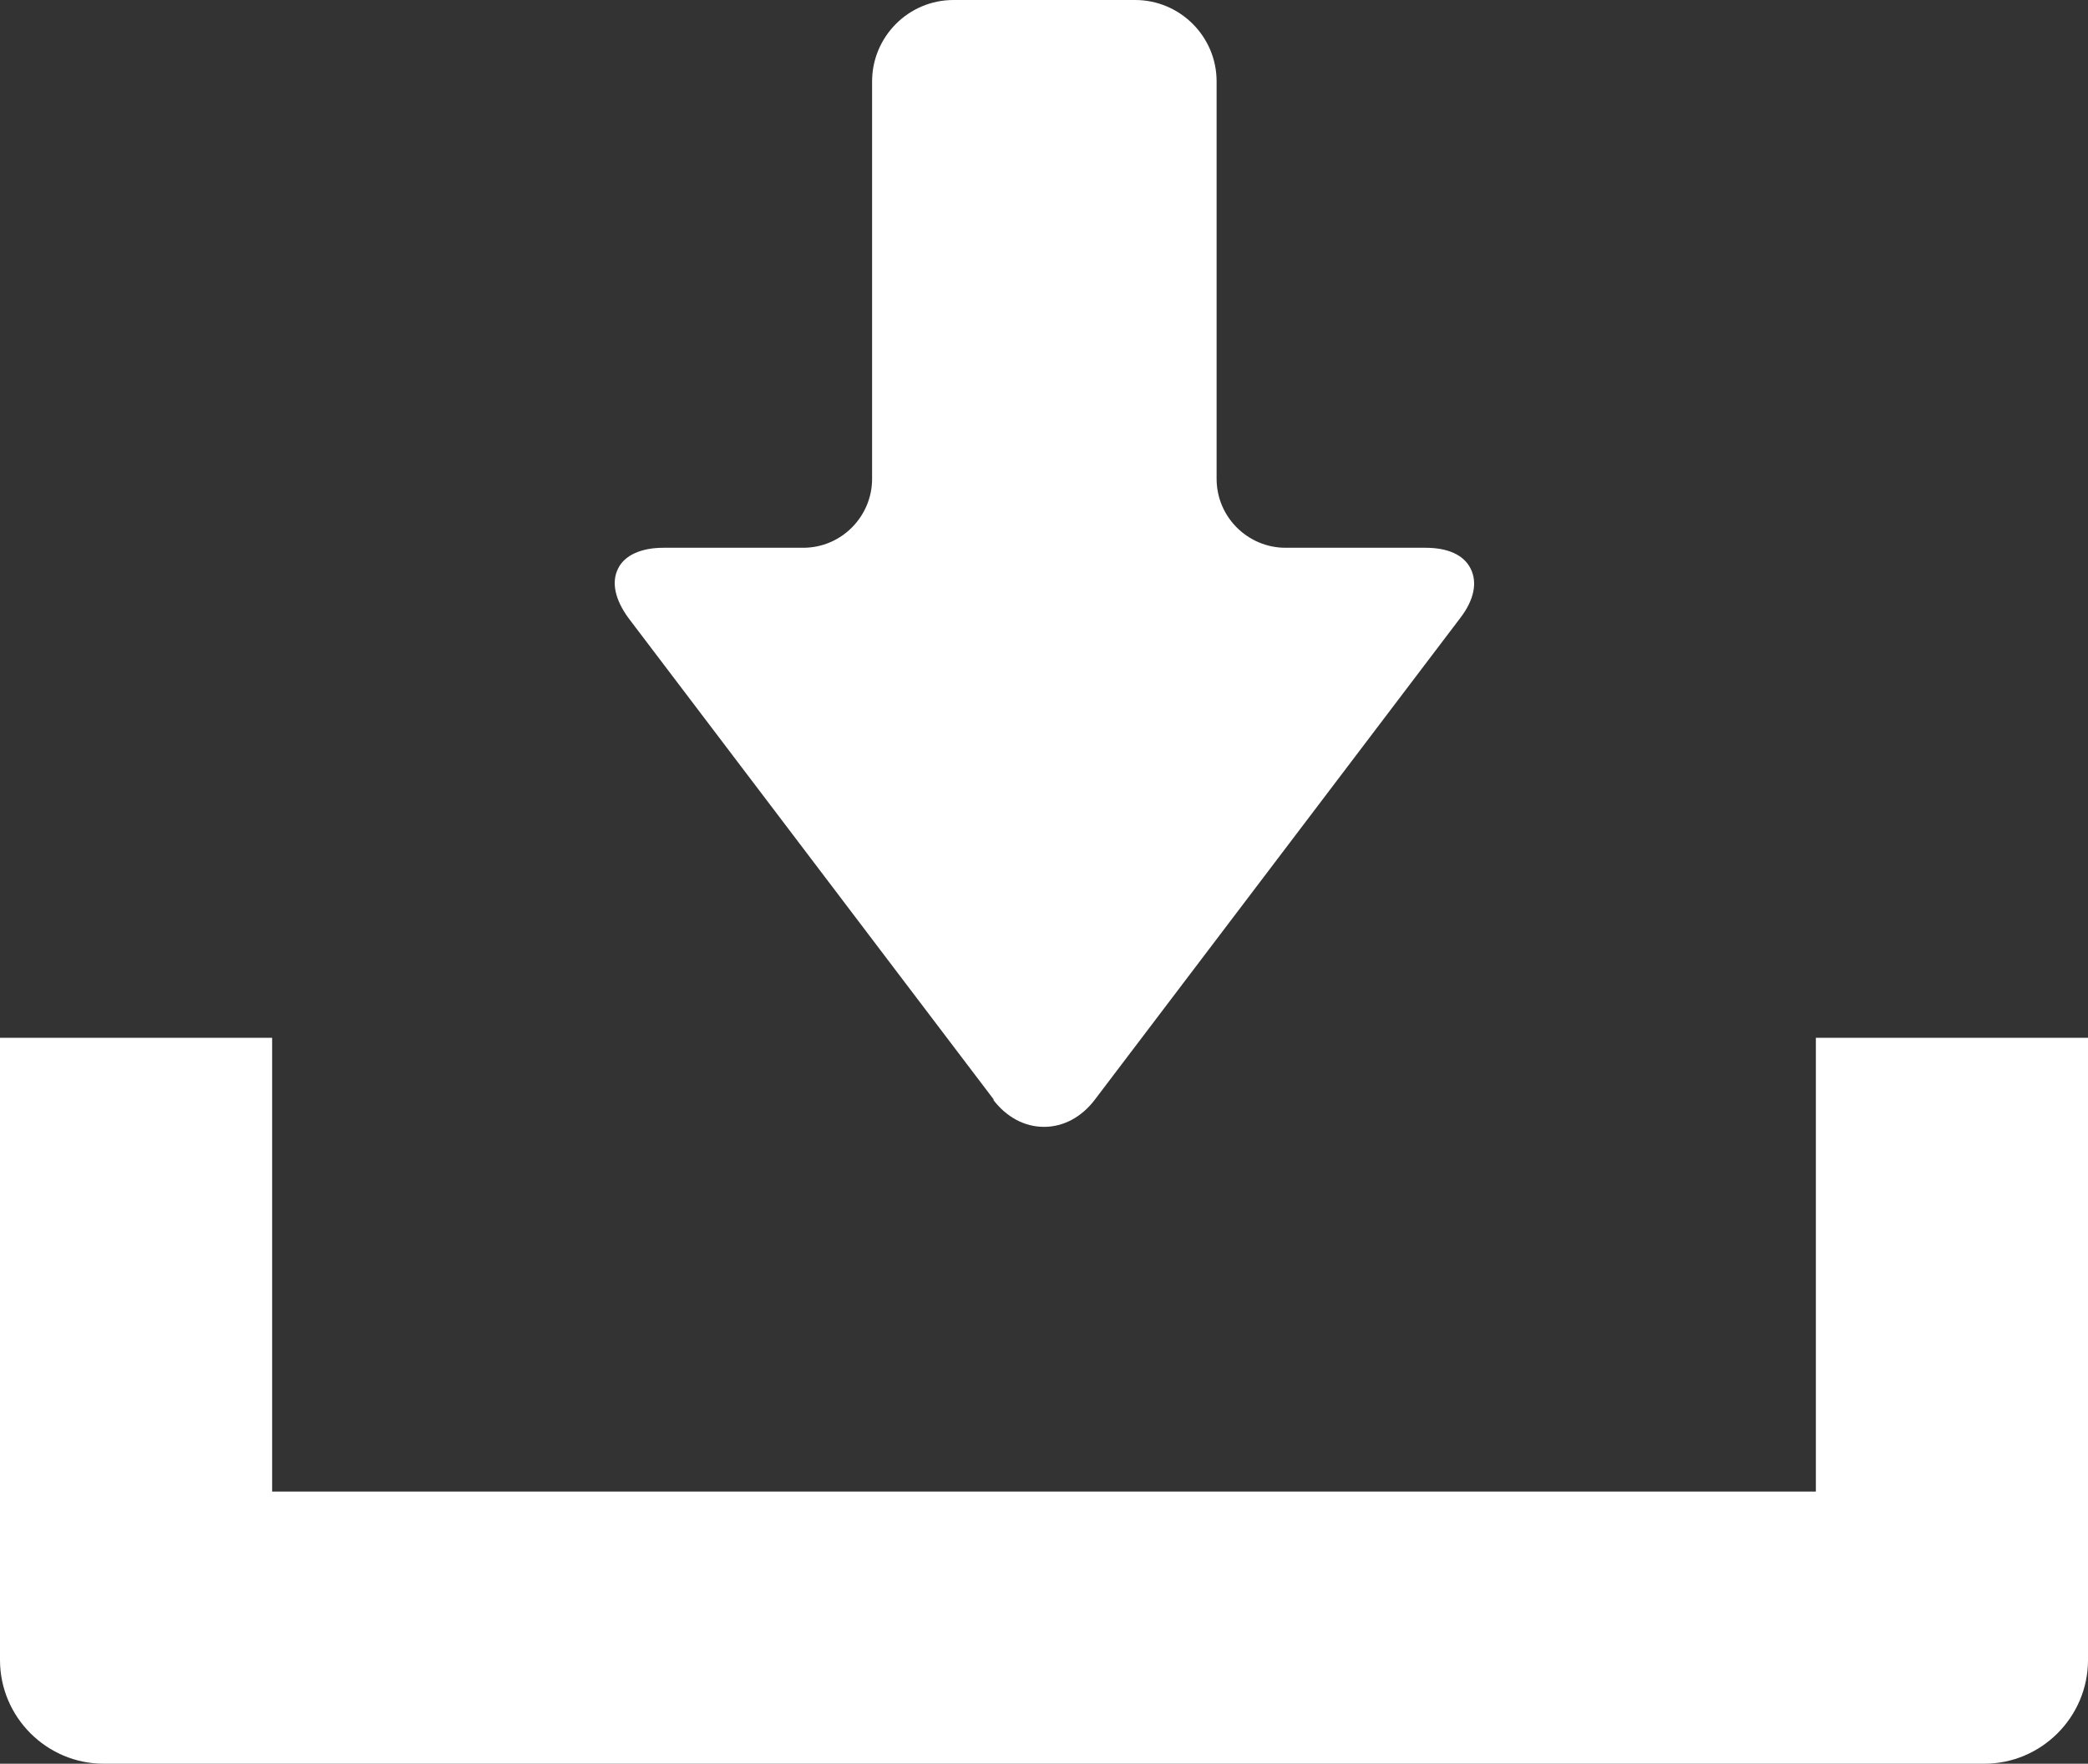
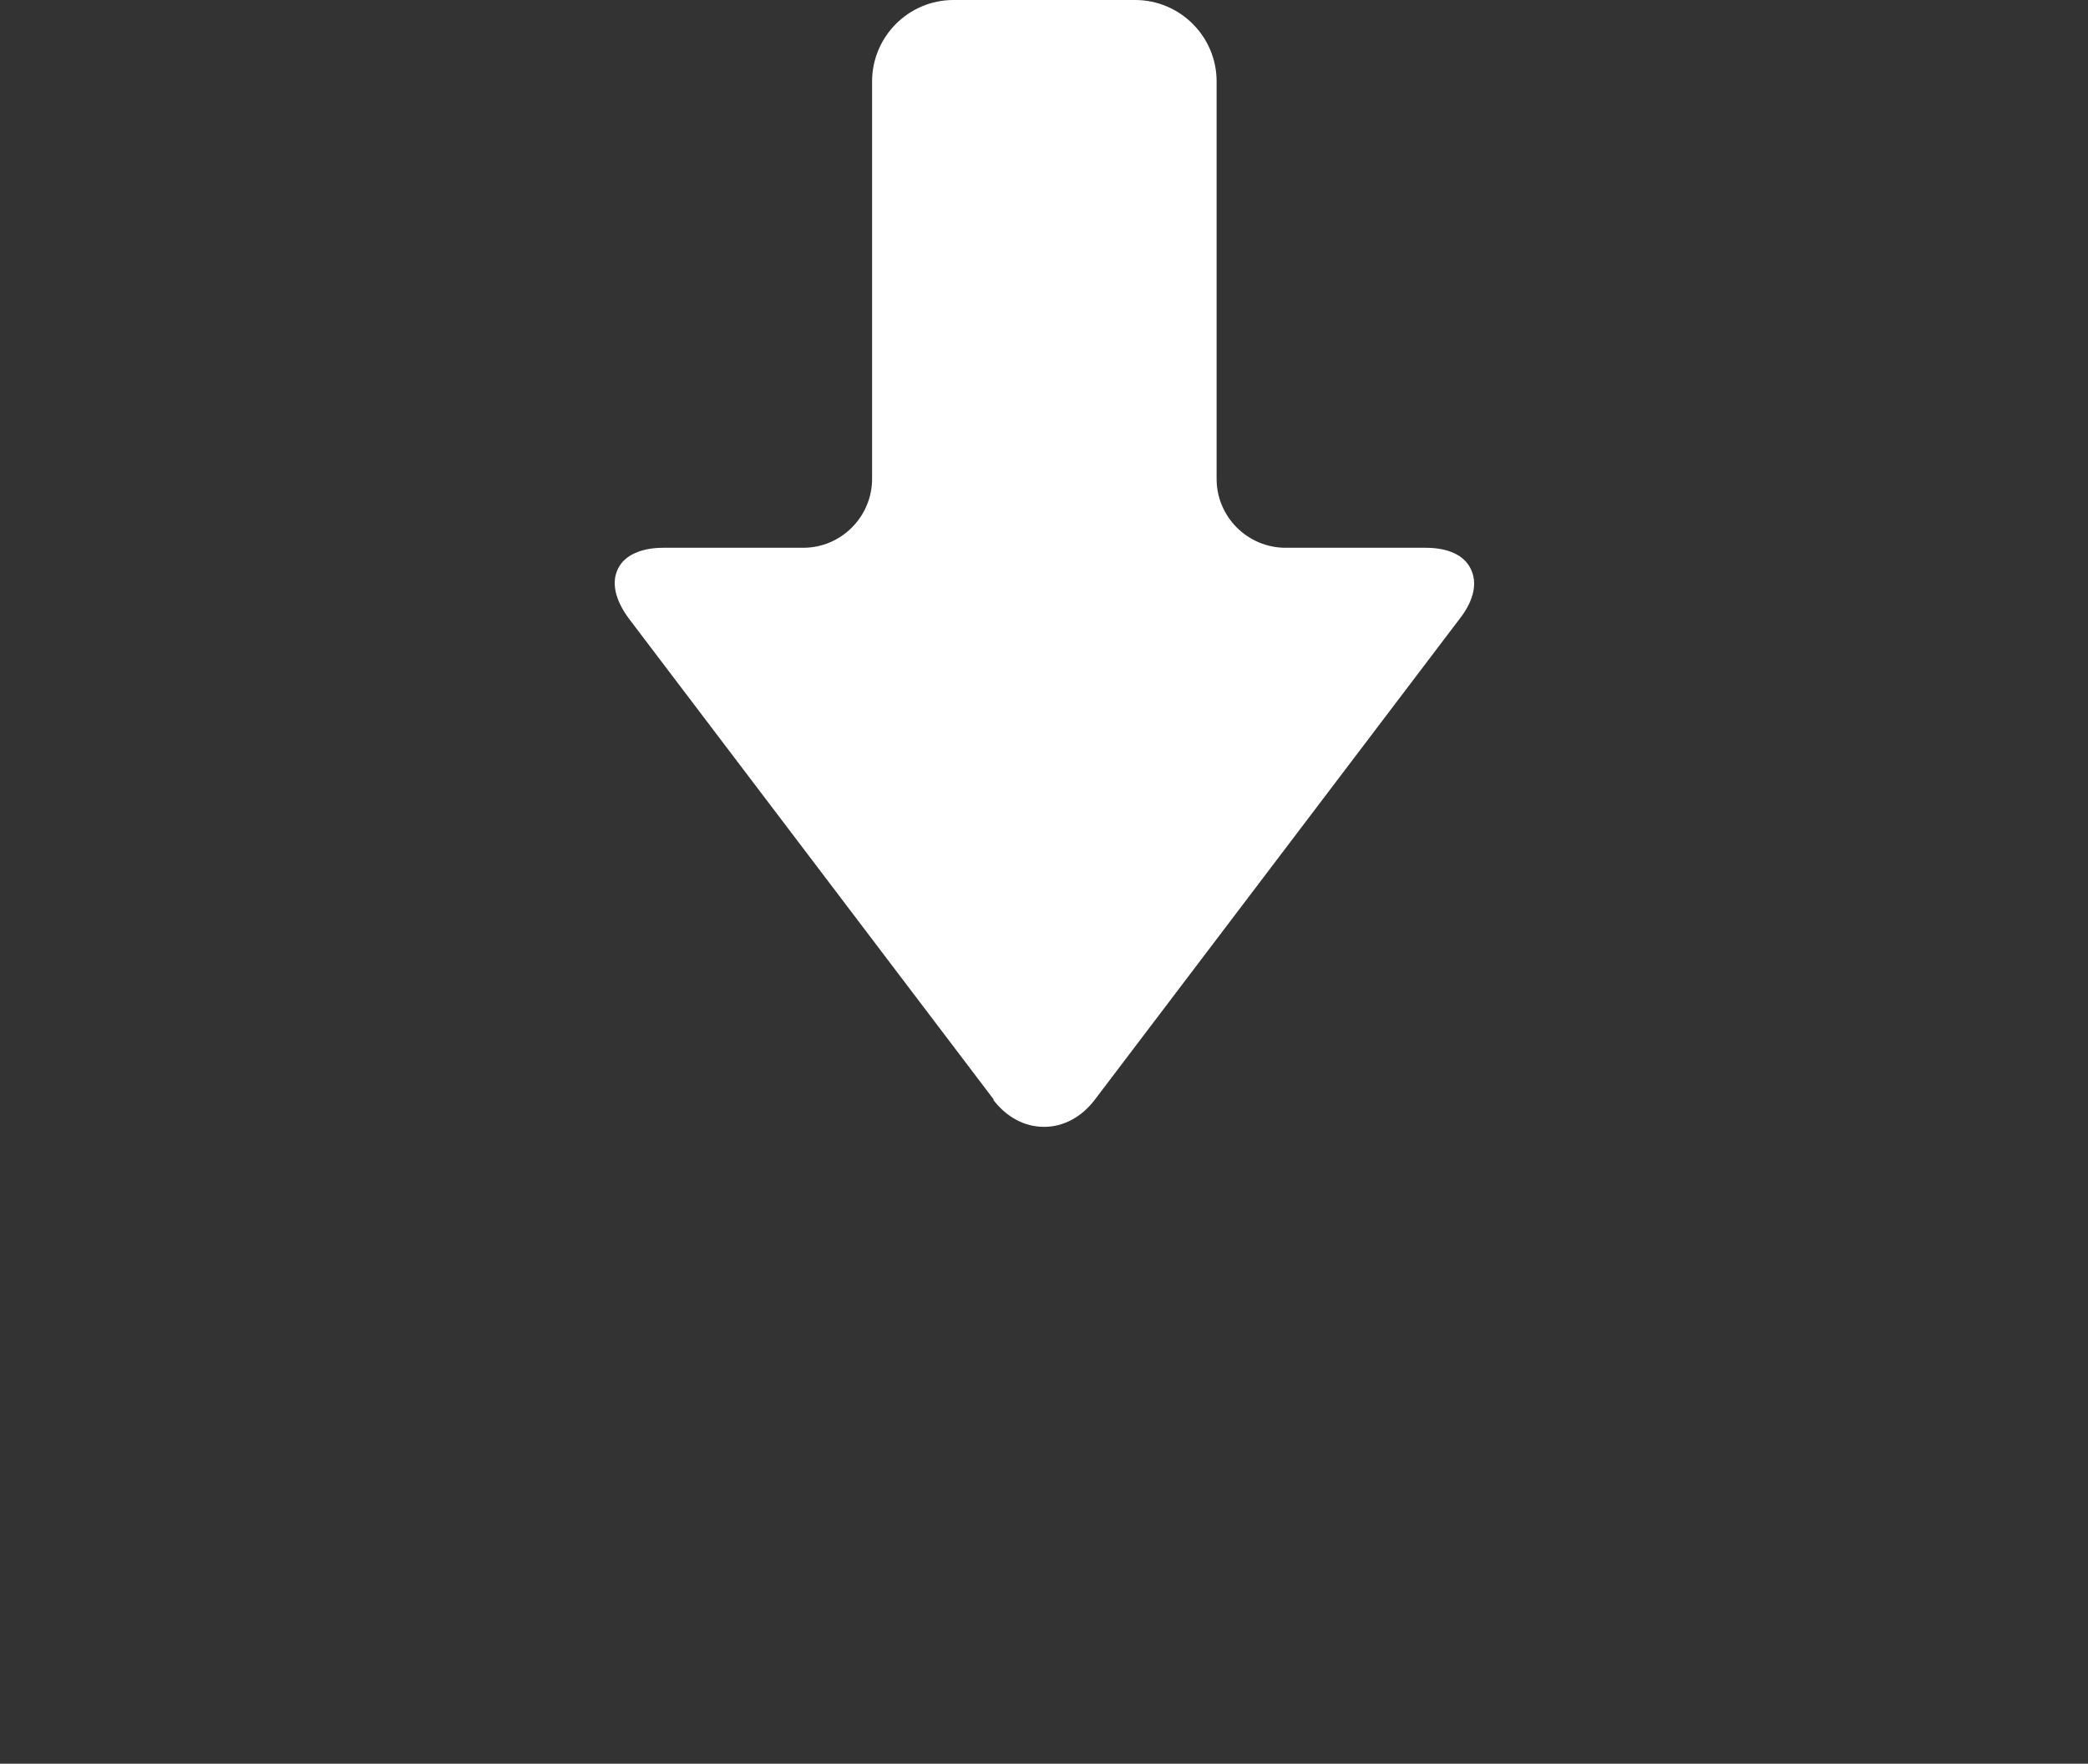
<svg xmlns="http://www.w3.org/2000/svg" id="b" data-name="レイヤー 2" width="30" height="25.34" viewBox="0 0 30 25.34">
  <rect x="0" y="0" width="30" height="25.34" fill="#333333" stroke="none" />
  <defs>
    <style>
      .d {
        fill: #fff;
      }
    </style>
  </defs>
  <g id="c" data-name="レイヤー 1">
    <g>
      <path class="d" d="m14.27,15.8c.19.25.45.39.73.39s.54-.14.73-.39l5.25-6.92c.2-.26.25-.51.15-.71-.1-.2-.33-.3-.65-.3h-2.01c-.54,0-.99-.44-.99-.99V1.17c0-.65-.53-1.17-1.17-1.17h-2.61c-.65,0-1.17.53-1.17,1.17v5.71c0,.54-.44.99-.99.99h-2.01c-.32,0-.56.11-.65.3-.1.2-.04.45.15.71l5.25,6.92Z" />
-       <path class="d" d="m26.09,14.91v6.52H3.91v-6.52H0v8.94c0,.82.67,1.49,1.49,1.49h27.02c.82,0,1.49-.67,1.49-1.49v-8.94h-3.91Z" />
    </g>
  </g>
</svg>